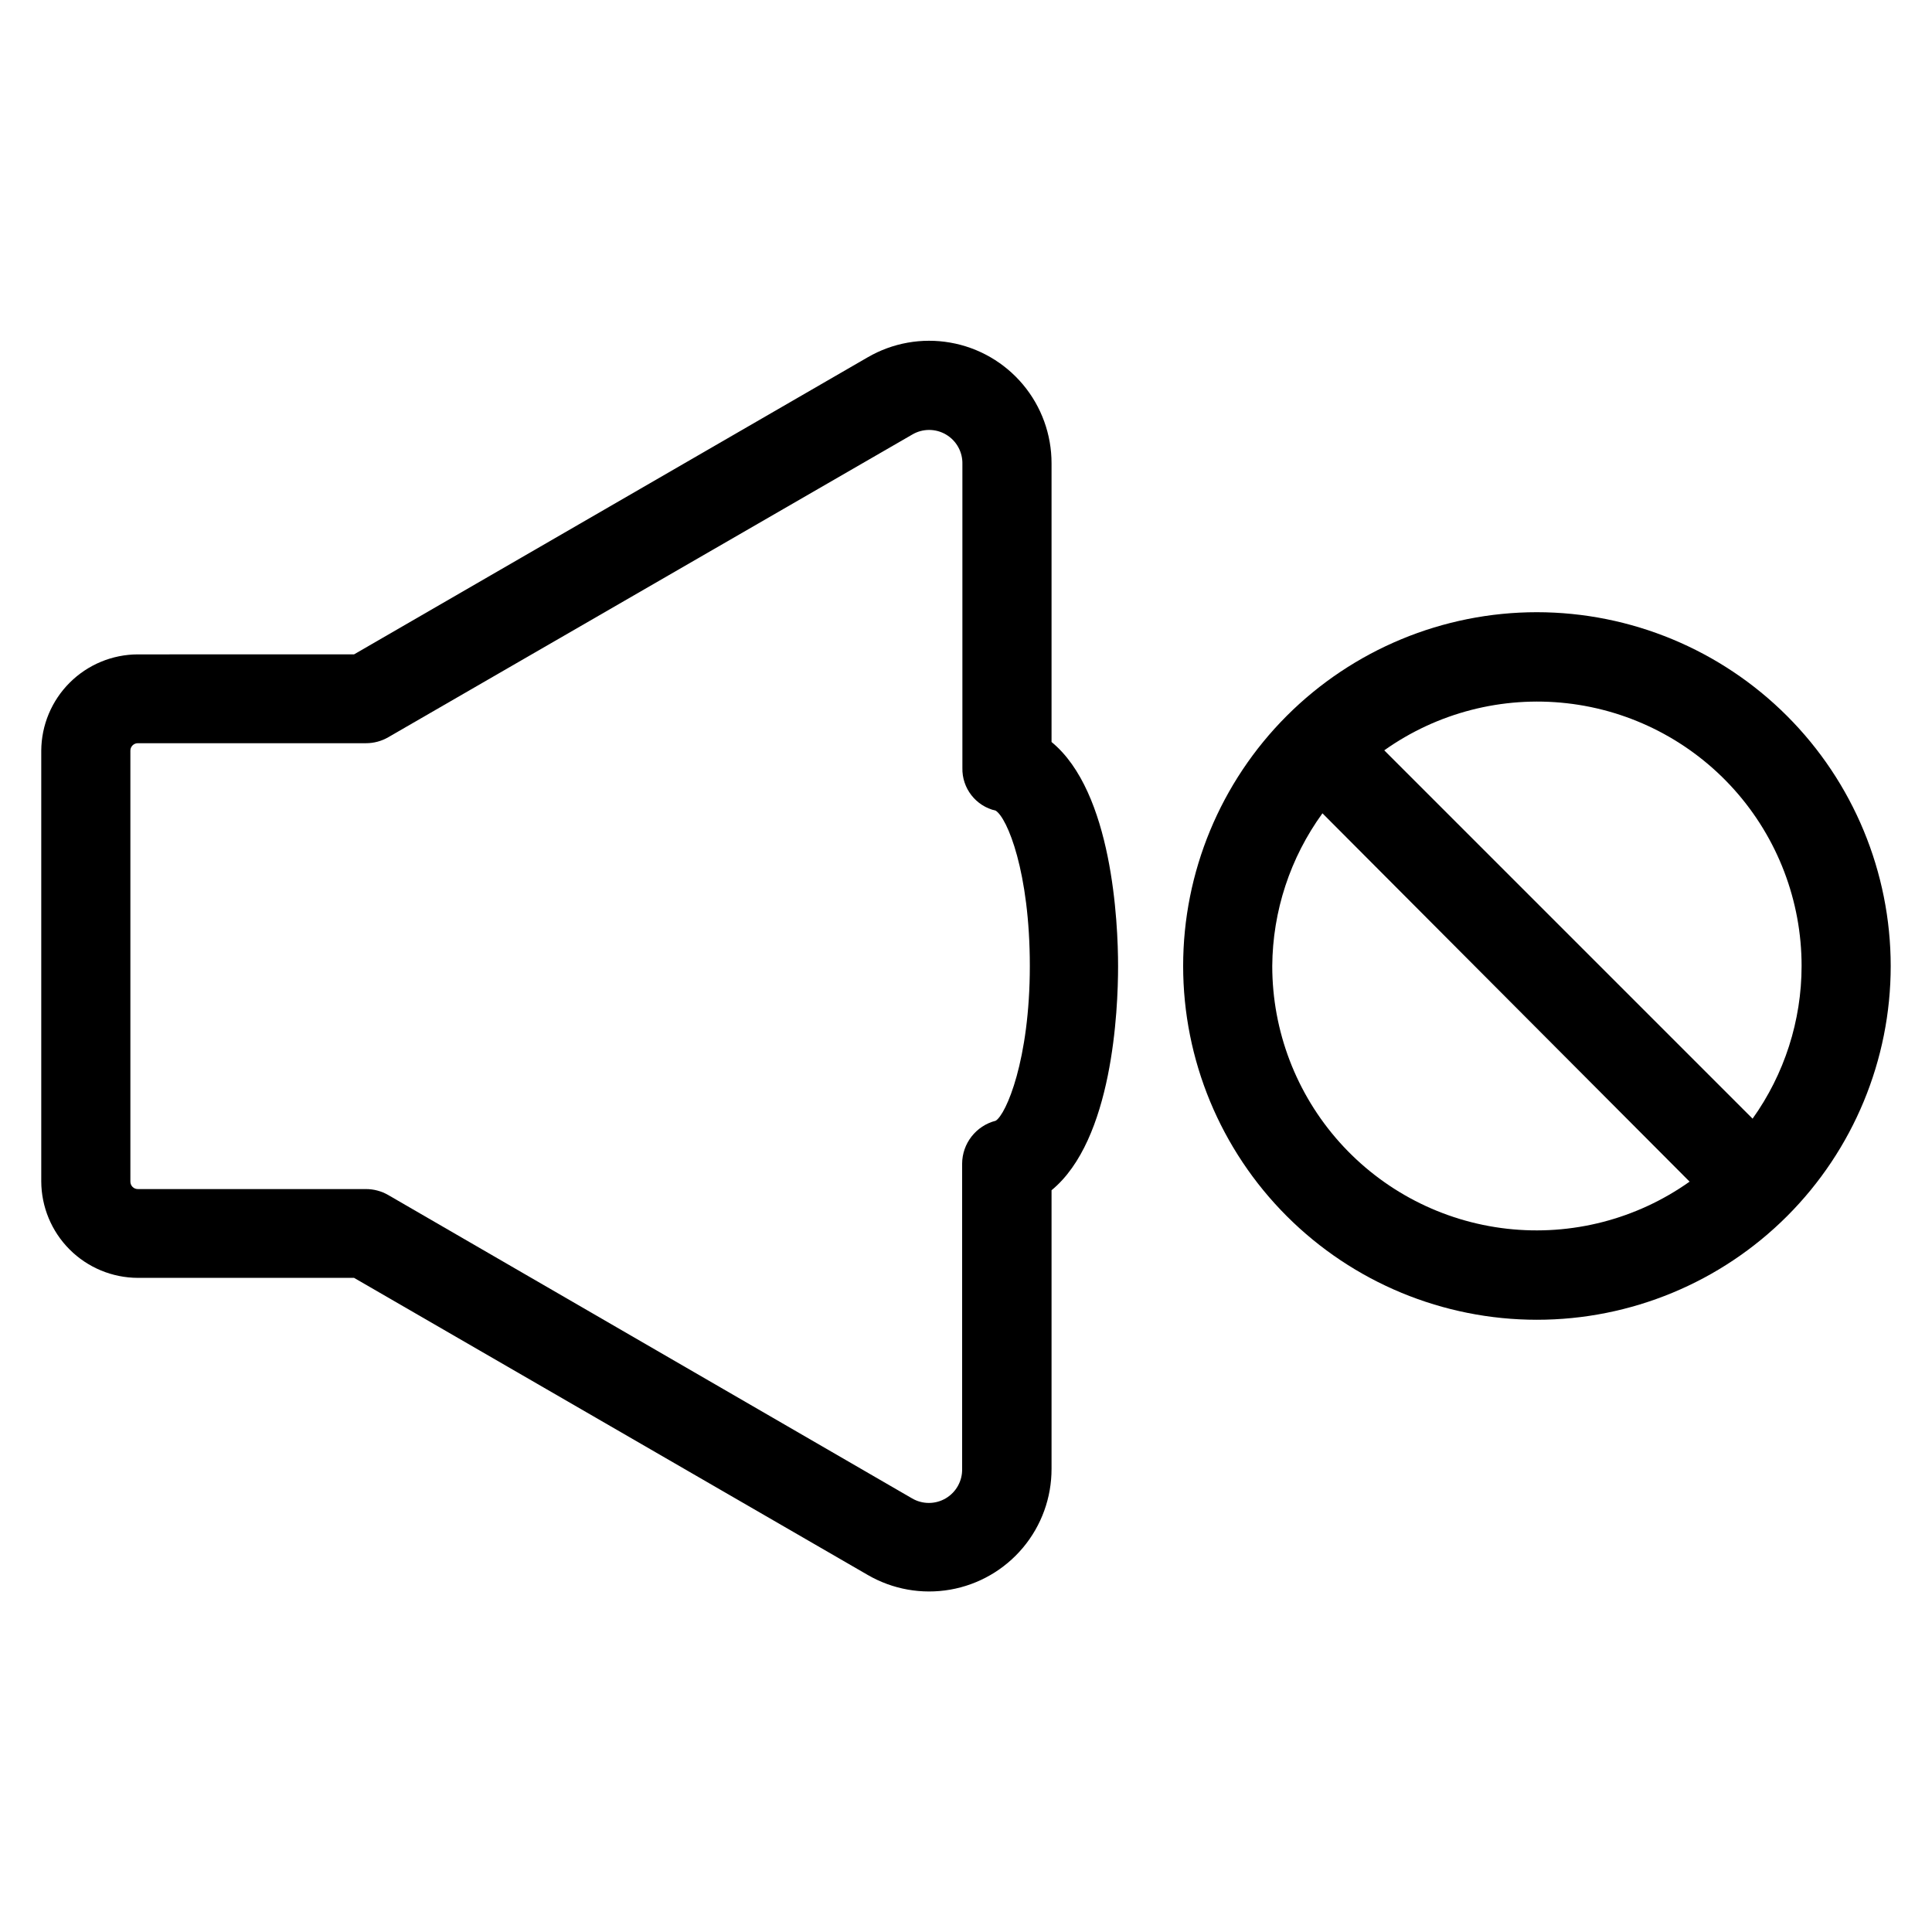
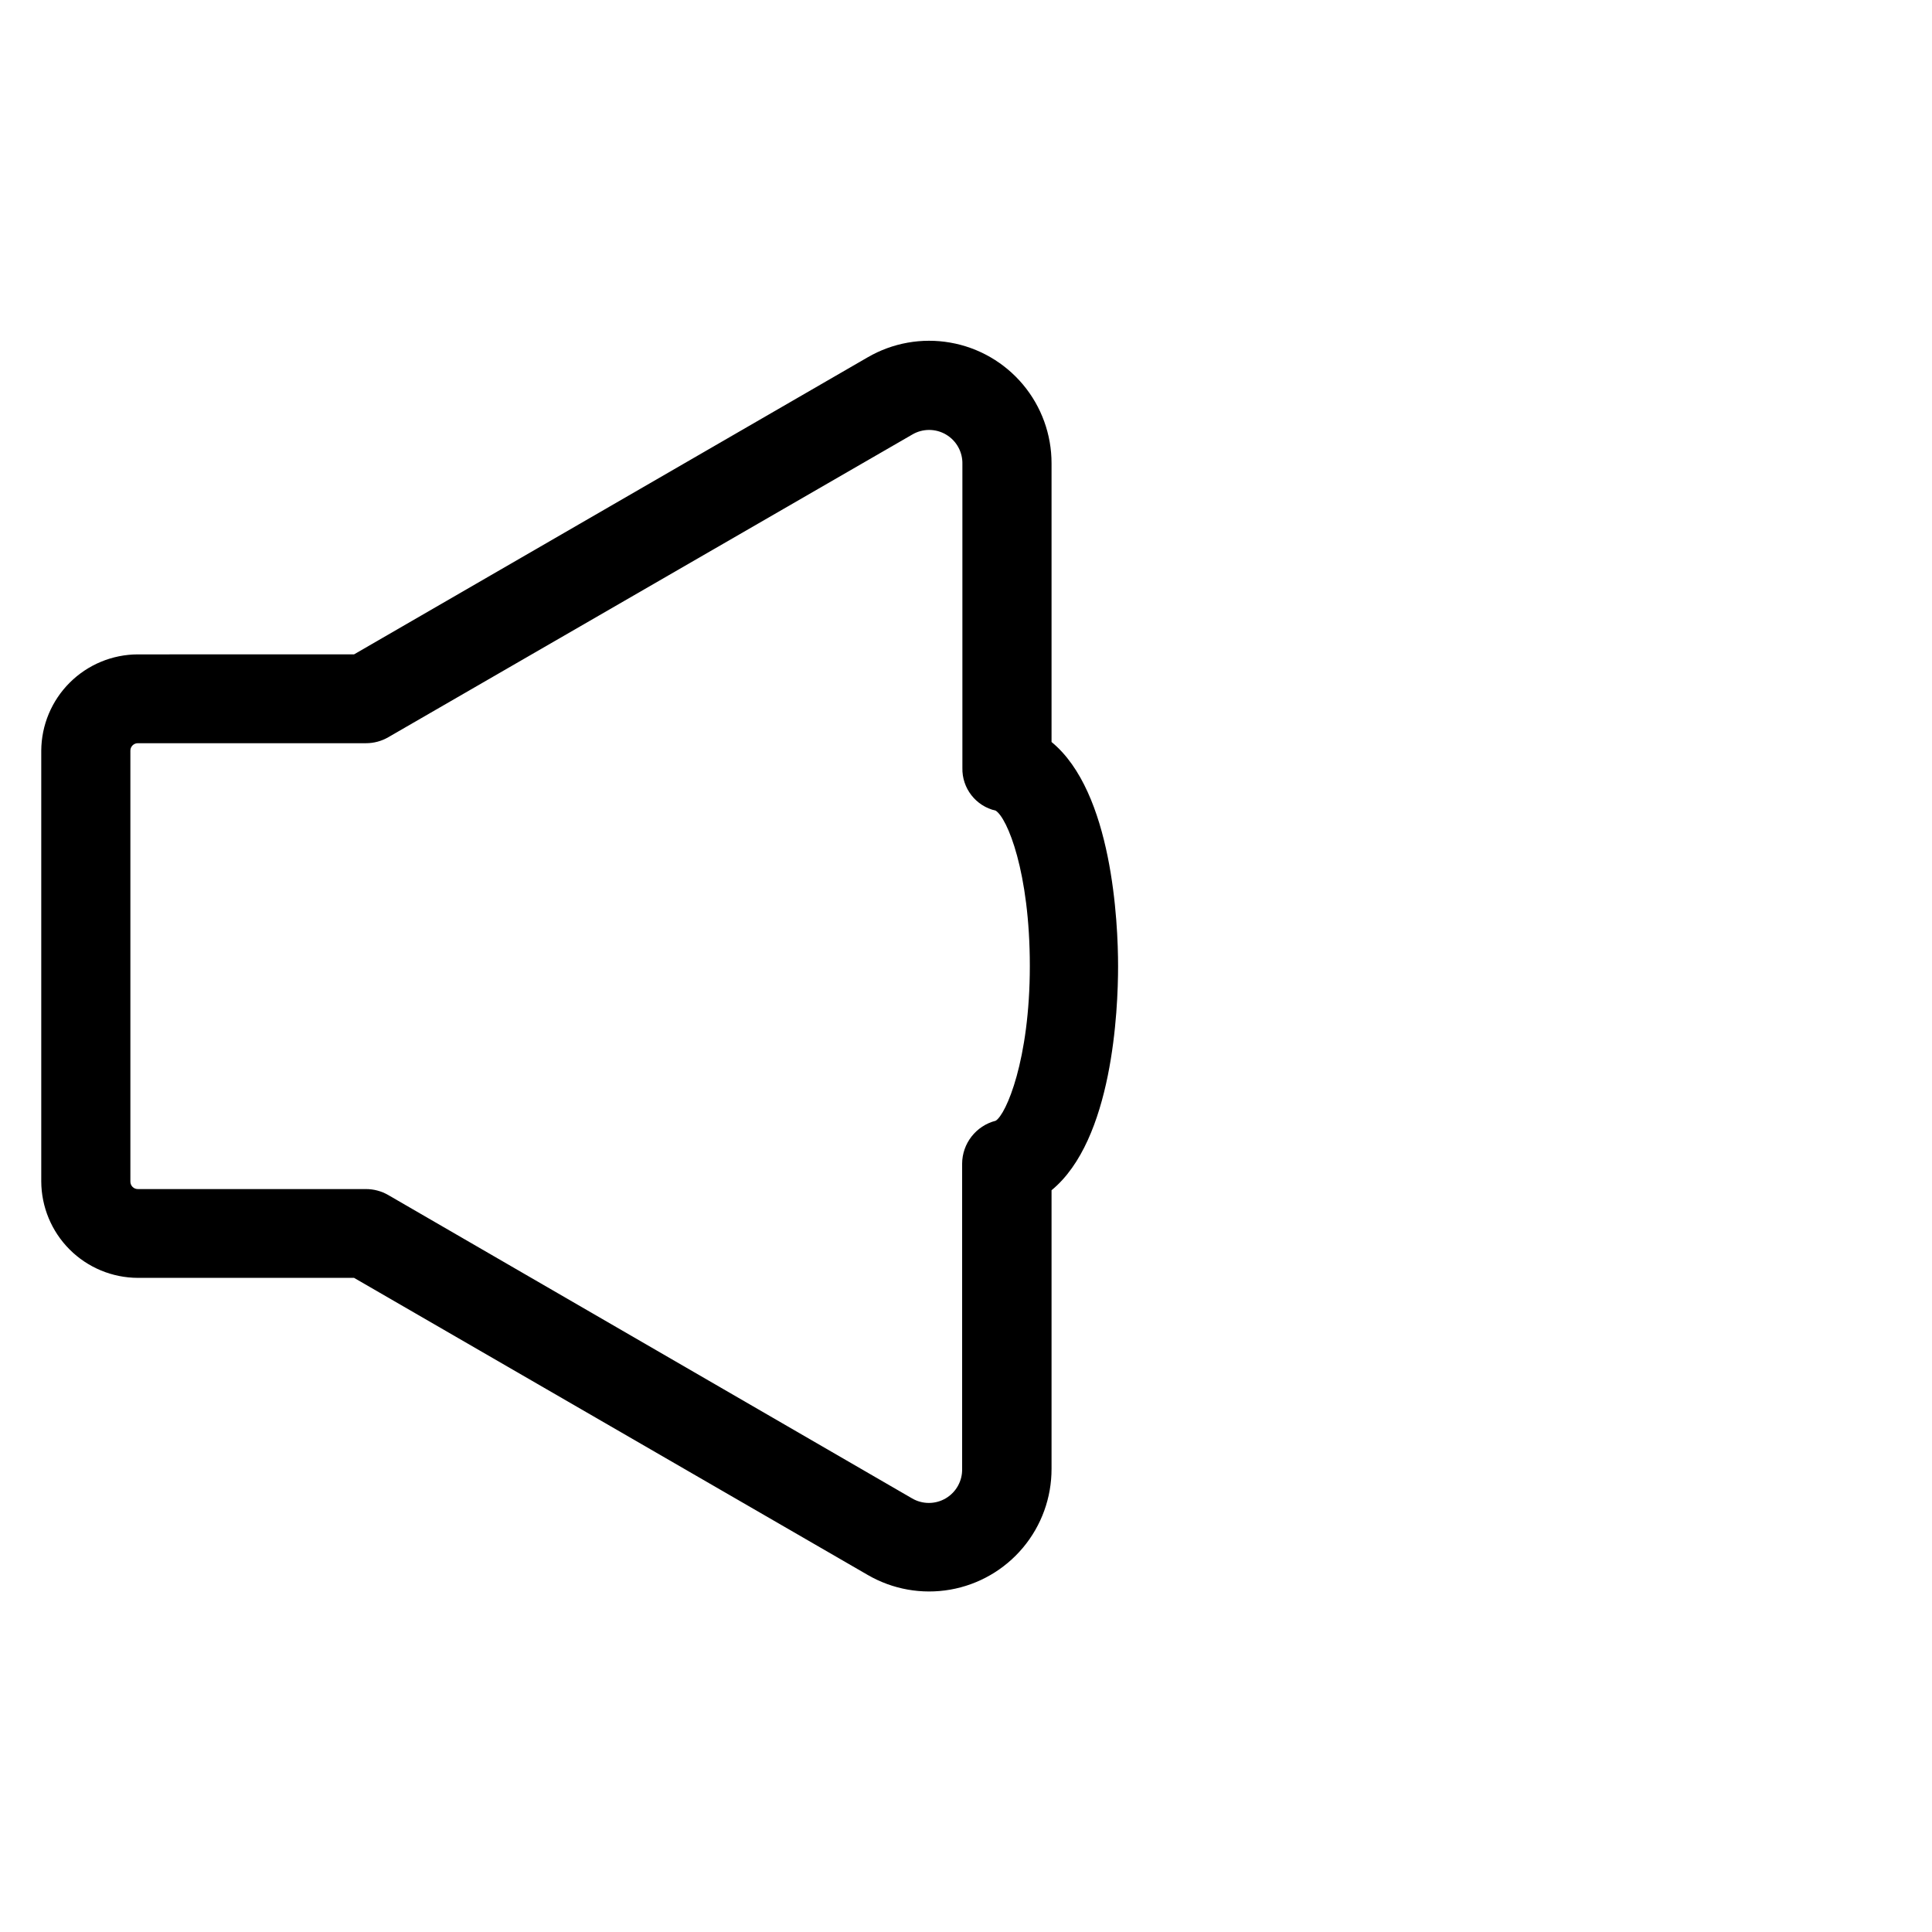
<svg xmlns="http://www.w3.org/2000/svg" fill="#000000" width="800px" height="800px" version="1.1" viewBox="144 144 512 512">
  <g>
    <path d="m422.67 340.64v-73.84c0.012-7.644-2.672-15.047-7.582-20.902-4.91-5.856-11.73-9.789-19.262-11.105-7.527-1.32-15.277 0.062-21.887 3.902l-136.11 78.719-57.309 0.004c-6.766 0.02-13.25 2.711-18.039 7.488-4.793 4.777-7.504 11.25-7.547 18.016v114.14c0.023 6.781 2.723 13.273 7.516 18.066 4.797 4.797 11.289 7.496 18.07 7.519h57.309l136.11 78.719c6.609 3.84 14.359 5.223 21.887 3.906 7.531-1.32 14.352-5.254 19.262-11.109s7.594-13.258 7.582-20.898v-73.84c16.215-13.305 17.633-47.781 17.633-59.355s-1.496-46.211-17.633-59.434zm-14.801 100.37c-5.223 1.328-8.883 6.027-8.895 11.414v80.766c0.102 3.219-1.555 6.234-4.324 7.875-2.769 1.641-6.211 1.637-8.98 0l-138.79-80.375c-1.793-1.035-3.832-1.578-5.902-1.574h-60.457c-1.086 0-1.969-0.883-1.969-1.969v-114.22c0-1.086 0.883-1.969 1.969-1.969h60.457c2.07 0.004 4.109-0.539 5.902-1.574l138.86-80.215c2.769-1.641 6.211-1.641 8.98 0 2.769 1.637 4.426 4.656 4.324 7.871v80.453c-0.137 5.394 3.555 10.137 8.816 11.336 3.07 1.891 9.055 16.297 9.055 41.172-0.004 24.875-6.301 39.359-9.055 41.012z" />
-     <path d="m551.3 306.24c-24.863 0-48.711 9.879-66.293 27.461-17.582 17.582-27.461 41.43-27.461 66.297 0 24.863 9.879 48.711 27.461 66.293 17.582 17.582 41.43 27.461 66.293 27.461 24.867 0 48.715-9.879 66.297-27.461s27.461-41.43 27.461-66.293c-0.02-24.859-9.906-48.695-27.484-66.273-17.578-17.578-41.414-27.465-66.273-27.484zm70.141 93.758c-0.008 14.508-4.551 28.656-12.988 40.461l-97.613-97.613c14.047-9.969 31.273-14.41 48.391-12.48 17.117 1.93 32.922 10.098 44.398 22.941 11.473 12.844 17.816 29.465 17.812 46.691zm-140.28 0c0.102-14.547 4.754-28.695 13.301-40.465l97.301 97.613c-14.047 9.969-31.273 14.41-48.391 12.48-17.117-1.93-32.922-10.098-44.398-22.941-11.473-12.844-17.816-29.465-17.812-46.688z" />
  </g>
</svg>